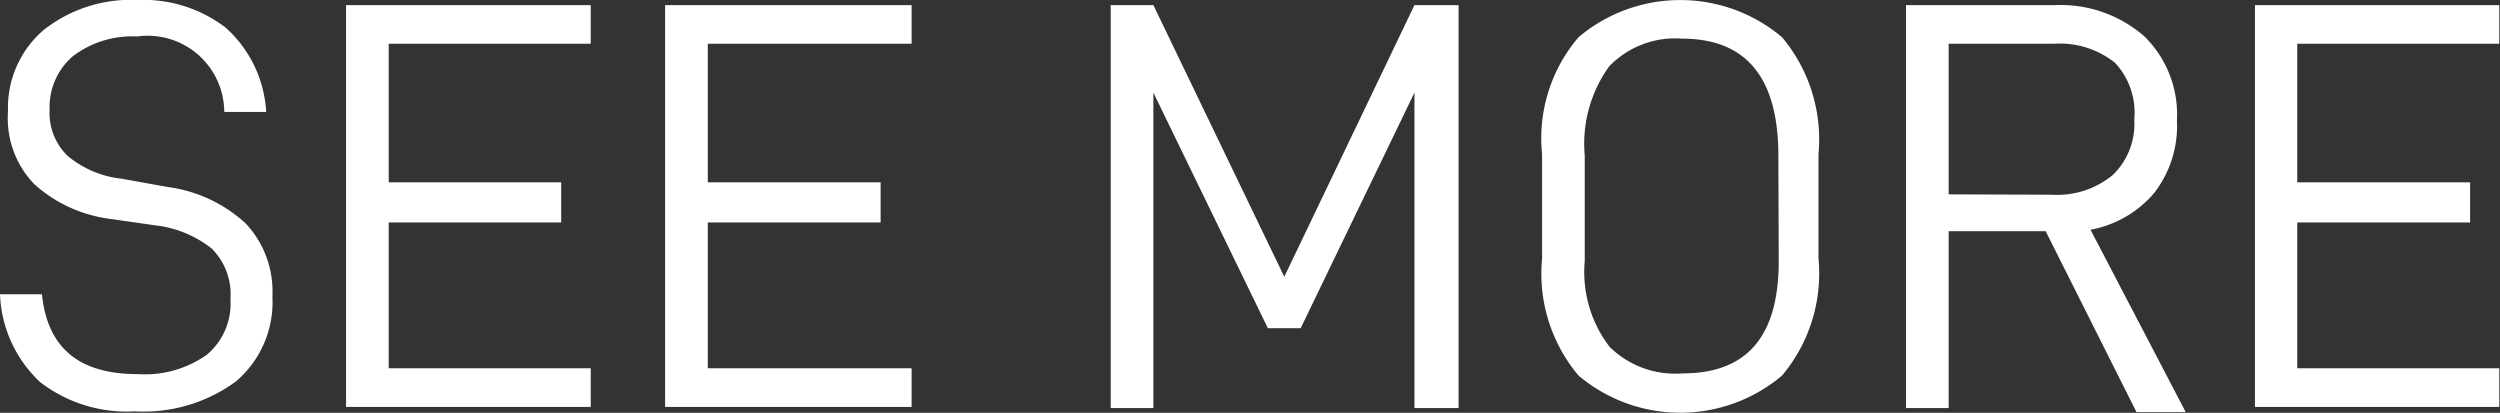
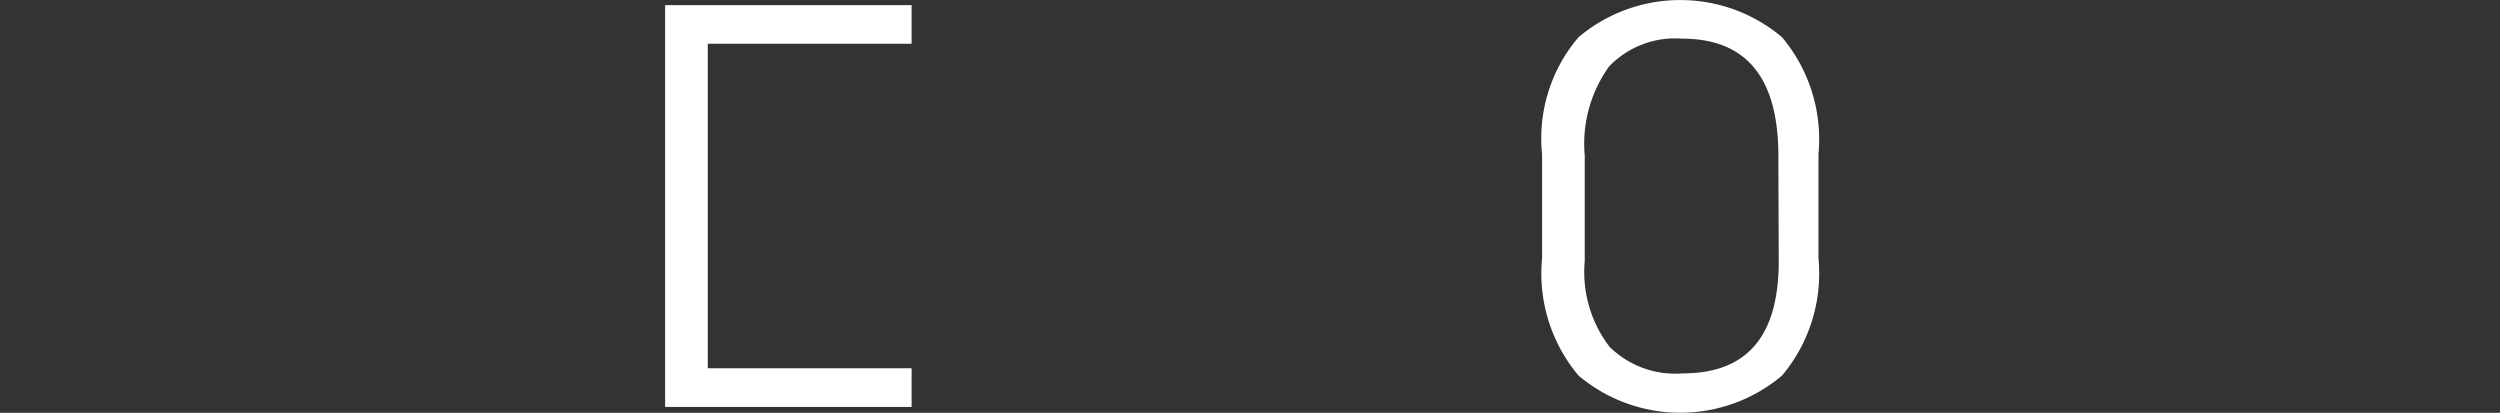
<svg xmlns="http://www.w3.org/2000/svg" viewBox="0 0 68.56 11.32">
  <rect x="0" y="0" width="68.56" height="11.32" fill="#333333" stroke="none" />
  <defs>
    <style>.cls-1{fill:#fff;}</style>
  </defs>
  <title>CTA_Tekst_250x250</title>
  <g id="Laag_2" data-name="Laag 2">
    <g id="Laag_1-2" data-name="Laag 1">
-       <path class="cls-1" d="M0,8.07H1.15c.15,1.46,1,2.19,2.63,2.19a2.94,2.94,0,0,0,1.89-.53A1.83,1.83,0,0,0,6.32,8.2a1.77,1.77,0,0,0-.51-1.38,3.05,3.05,0,0,0-1.55-.64L3,6A3.83,3.83,0,0,1,.94,5.05a2.6,2.6,0,0,1-.72-2A2.8,2.8,0,0,1,1.2.82,3.86,3.86,0,0,1,3.78,0,3.7,3.7,0,0,1,6.19.76,3.35,3.35,0,0,1,7.3,3.07H6.15A2.1,2.1,0,0,0,3.76,1,2.69,2.69,0,0,0,2,1.54,1.84,1.84,0,0,0,1.36,3a1.64,1.64,0,0,0,.49,1.27,2.75,2.75,0,0,0,1.48.63l1.28.23a3.91,3.91,0,0,1,2.13,1,2.72,2.72,0,0,1,.73,2,2.85,2.85,0,0,1-1,2.33,4.27,4.27,0,0,1-2.77.82,3.88,3.88,0,0,1-2.61-.81A3.48,3.48,0,0,1,0,8.07Z" />
-       <path class="cls-1" d="M10.66,5h4.73V6.1H10.66v4H16.2v1.06H9.49V.14H16.2V1.2H10.66Z" />
-       <path class="cls-1" d="M19.41,5h4.74V6.1H19.41v4H25v1.06H18.24V.14H25V1.2H19.41Z" />
-       <path class="cls-1" d="M40,11.19H38.79V2.54L35.67,9h-.9L31.63,2.54v8.65H30.46V.14h1.17l3.59,7.45L38.79.14H40Z" />
+       <path class="cls-1" d="M19.41,5V6.1H19.41v4H25v1.06H18.24V.14H25V1.2H19.41Z" />
      <path class="cls-1" d="M42.29,7.09V4.23a4.27,4.27,0,0,1,1-3.21,4.33,4.33,0,0,1,5.58,0,4.36,4.36,0,0,1,1,3.21V7.09a4.35,4.35,0,0,1-1,3.21,4.33,4.33,0,0,1-5.58,0A4.34,4.34,0,0,1,42.29,7.09Zm6.48-2.82q0-3.21-2.64-3.21a2.51,2.51,0,0,0-2,.76,3.63,3.63,0,0,0-.67,2.45V7.16a3.37,3.37,0,0,0,.68,2.35,2.56,2.56,0,0,0,2,.73c1.76,0,2.64-1,2.64-3.08Z" />
-       <path class="cls-1" d="M53.44,6.34v4.85H52.27V.14h4.1A3.49,3.49,0,0,1,58.81,1a3,3,0,0,1,.89,2.3,3,3,0,0,1-.63,2,3,3,0,0,1-1.74,1l2.61,5H58.59L56.1,6.34Zm2.83-1a2.4,2.4,0,0,0,1.67-.54,1.94,1.94,0,0,0,.59-1.52A2,2,0,0,0,58,1.72a2.43,2.43,0,0,0-1.68-.52H53.44V5.33Z" />
-       <path class="cls-1" d="M63,5h4.74V6.1H63v4h5.54v1.06h-6.7V.14h6.7V1.2H63Z" />
    </g>
  </g>
</svg>